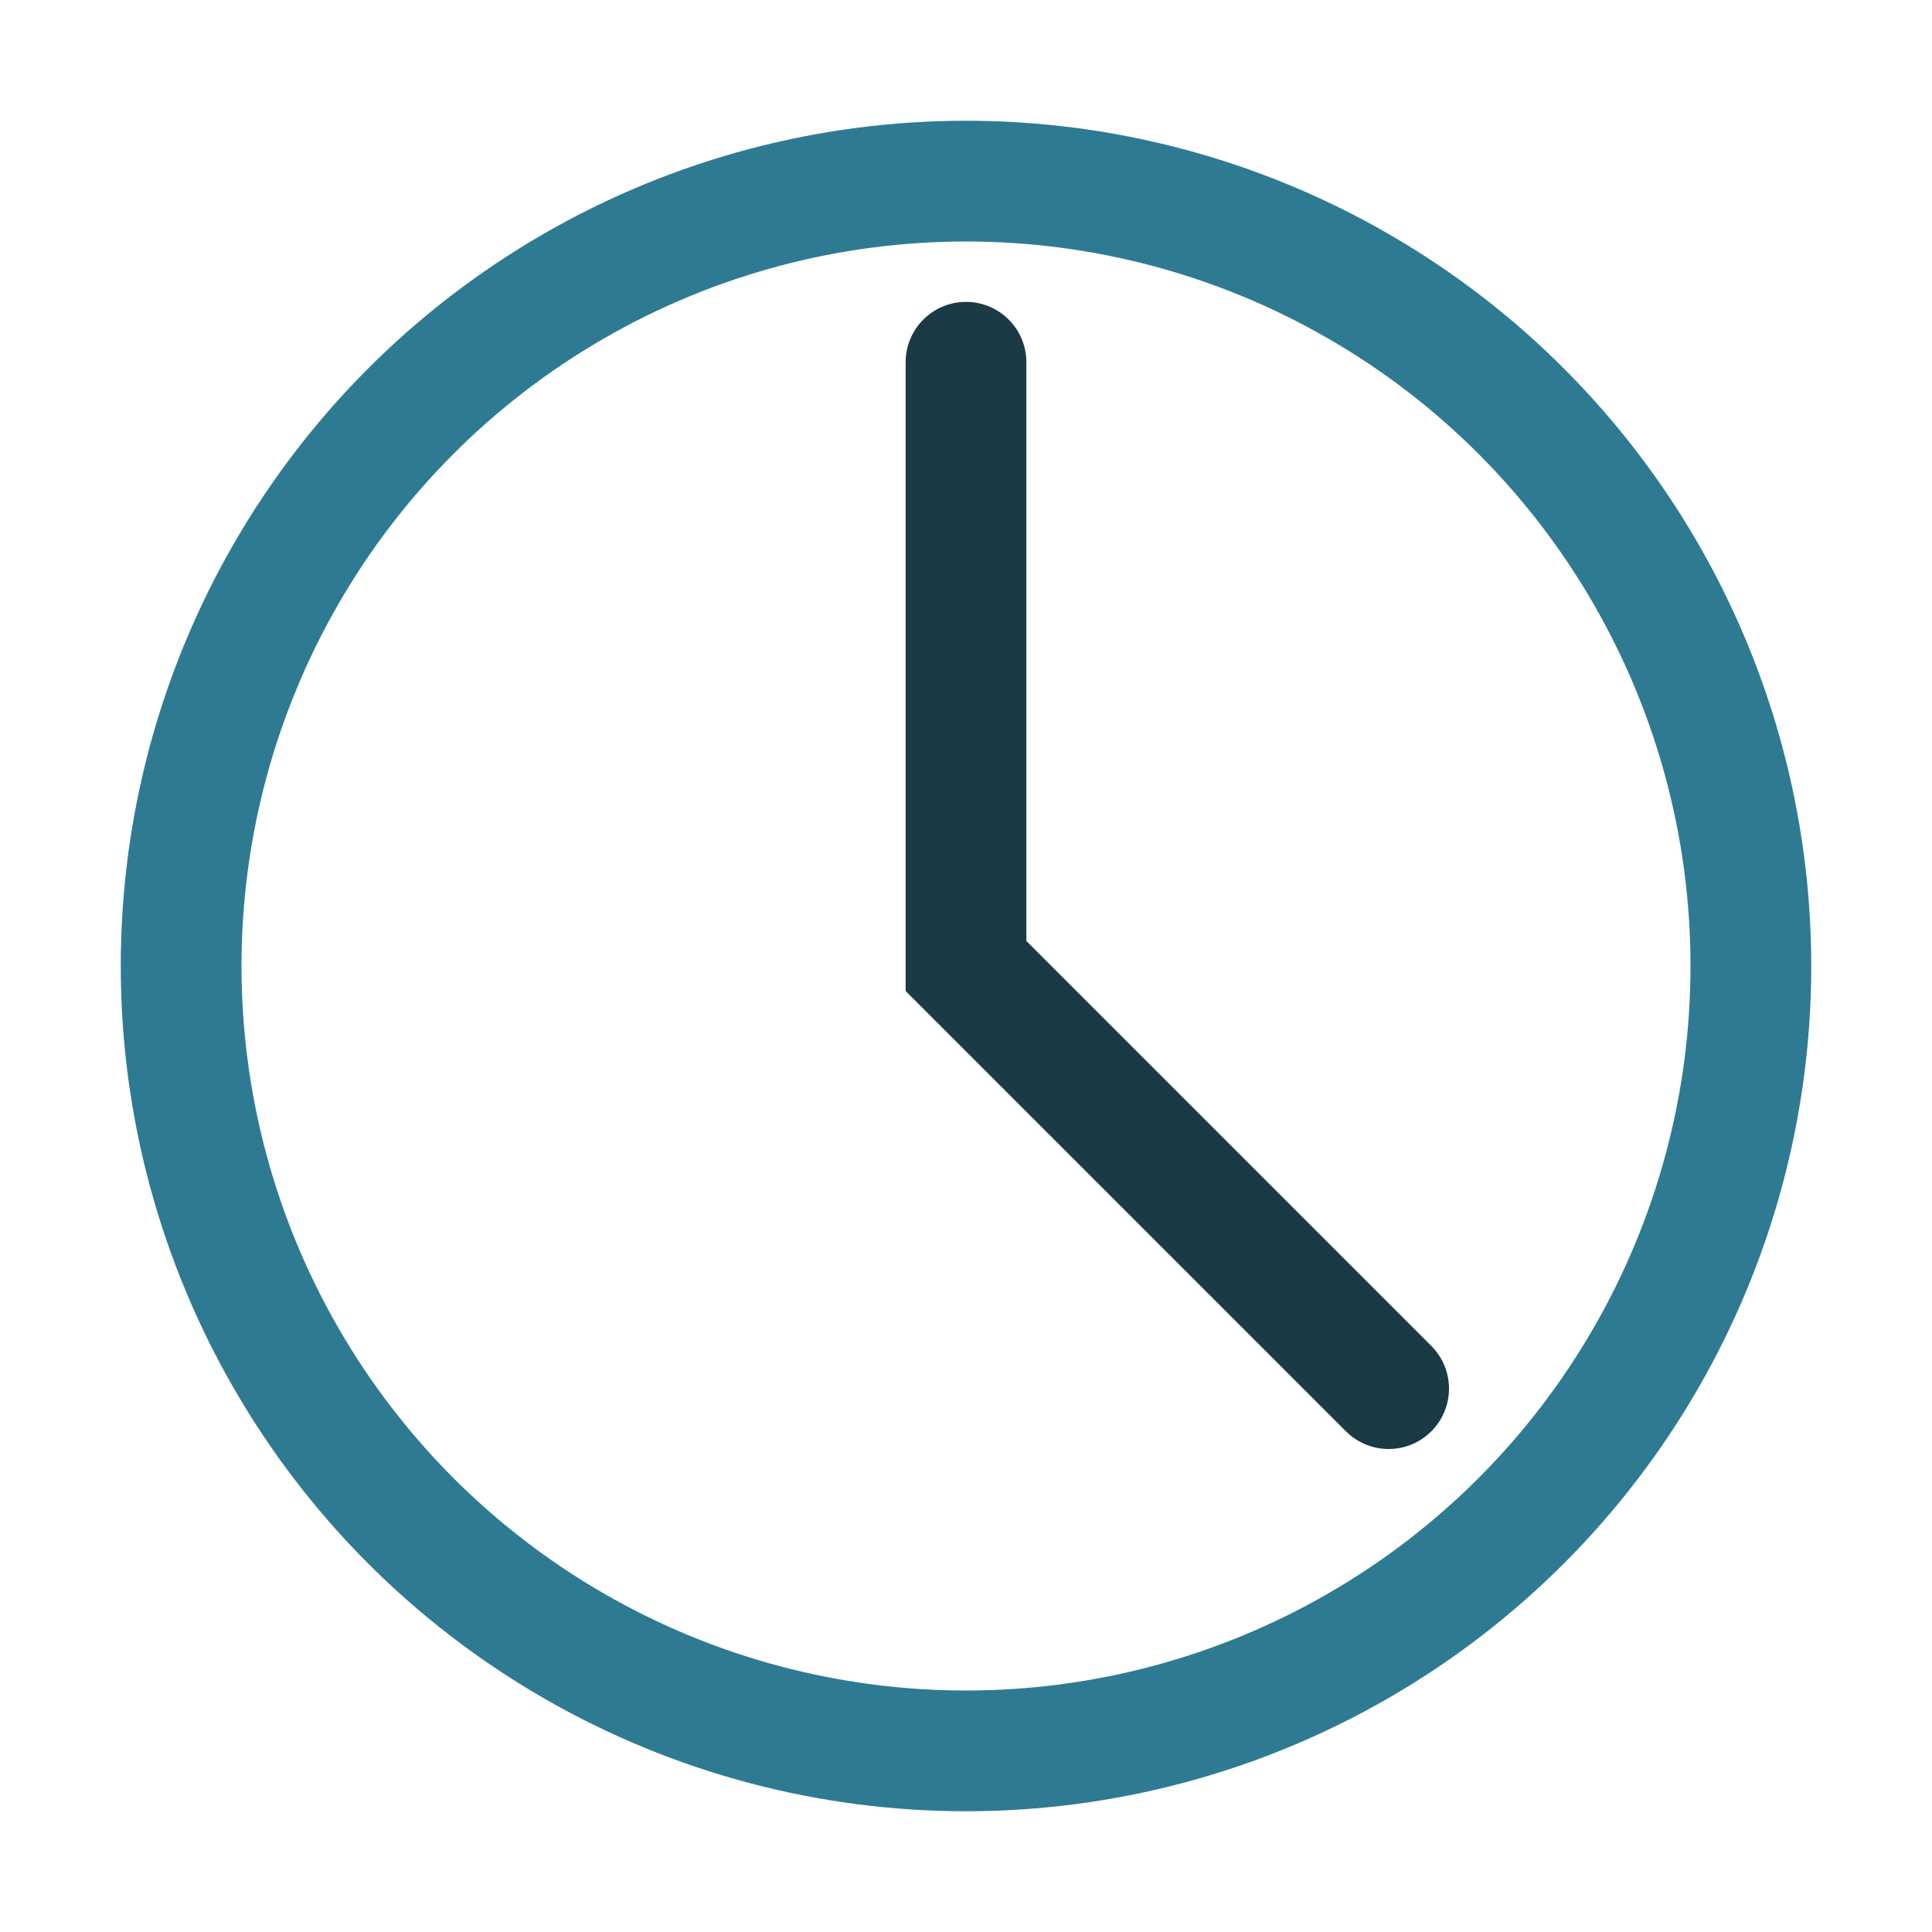
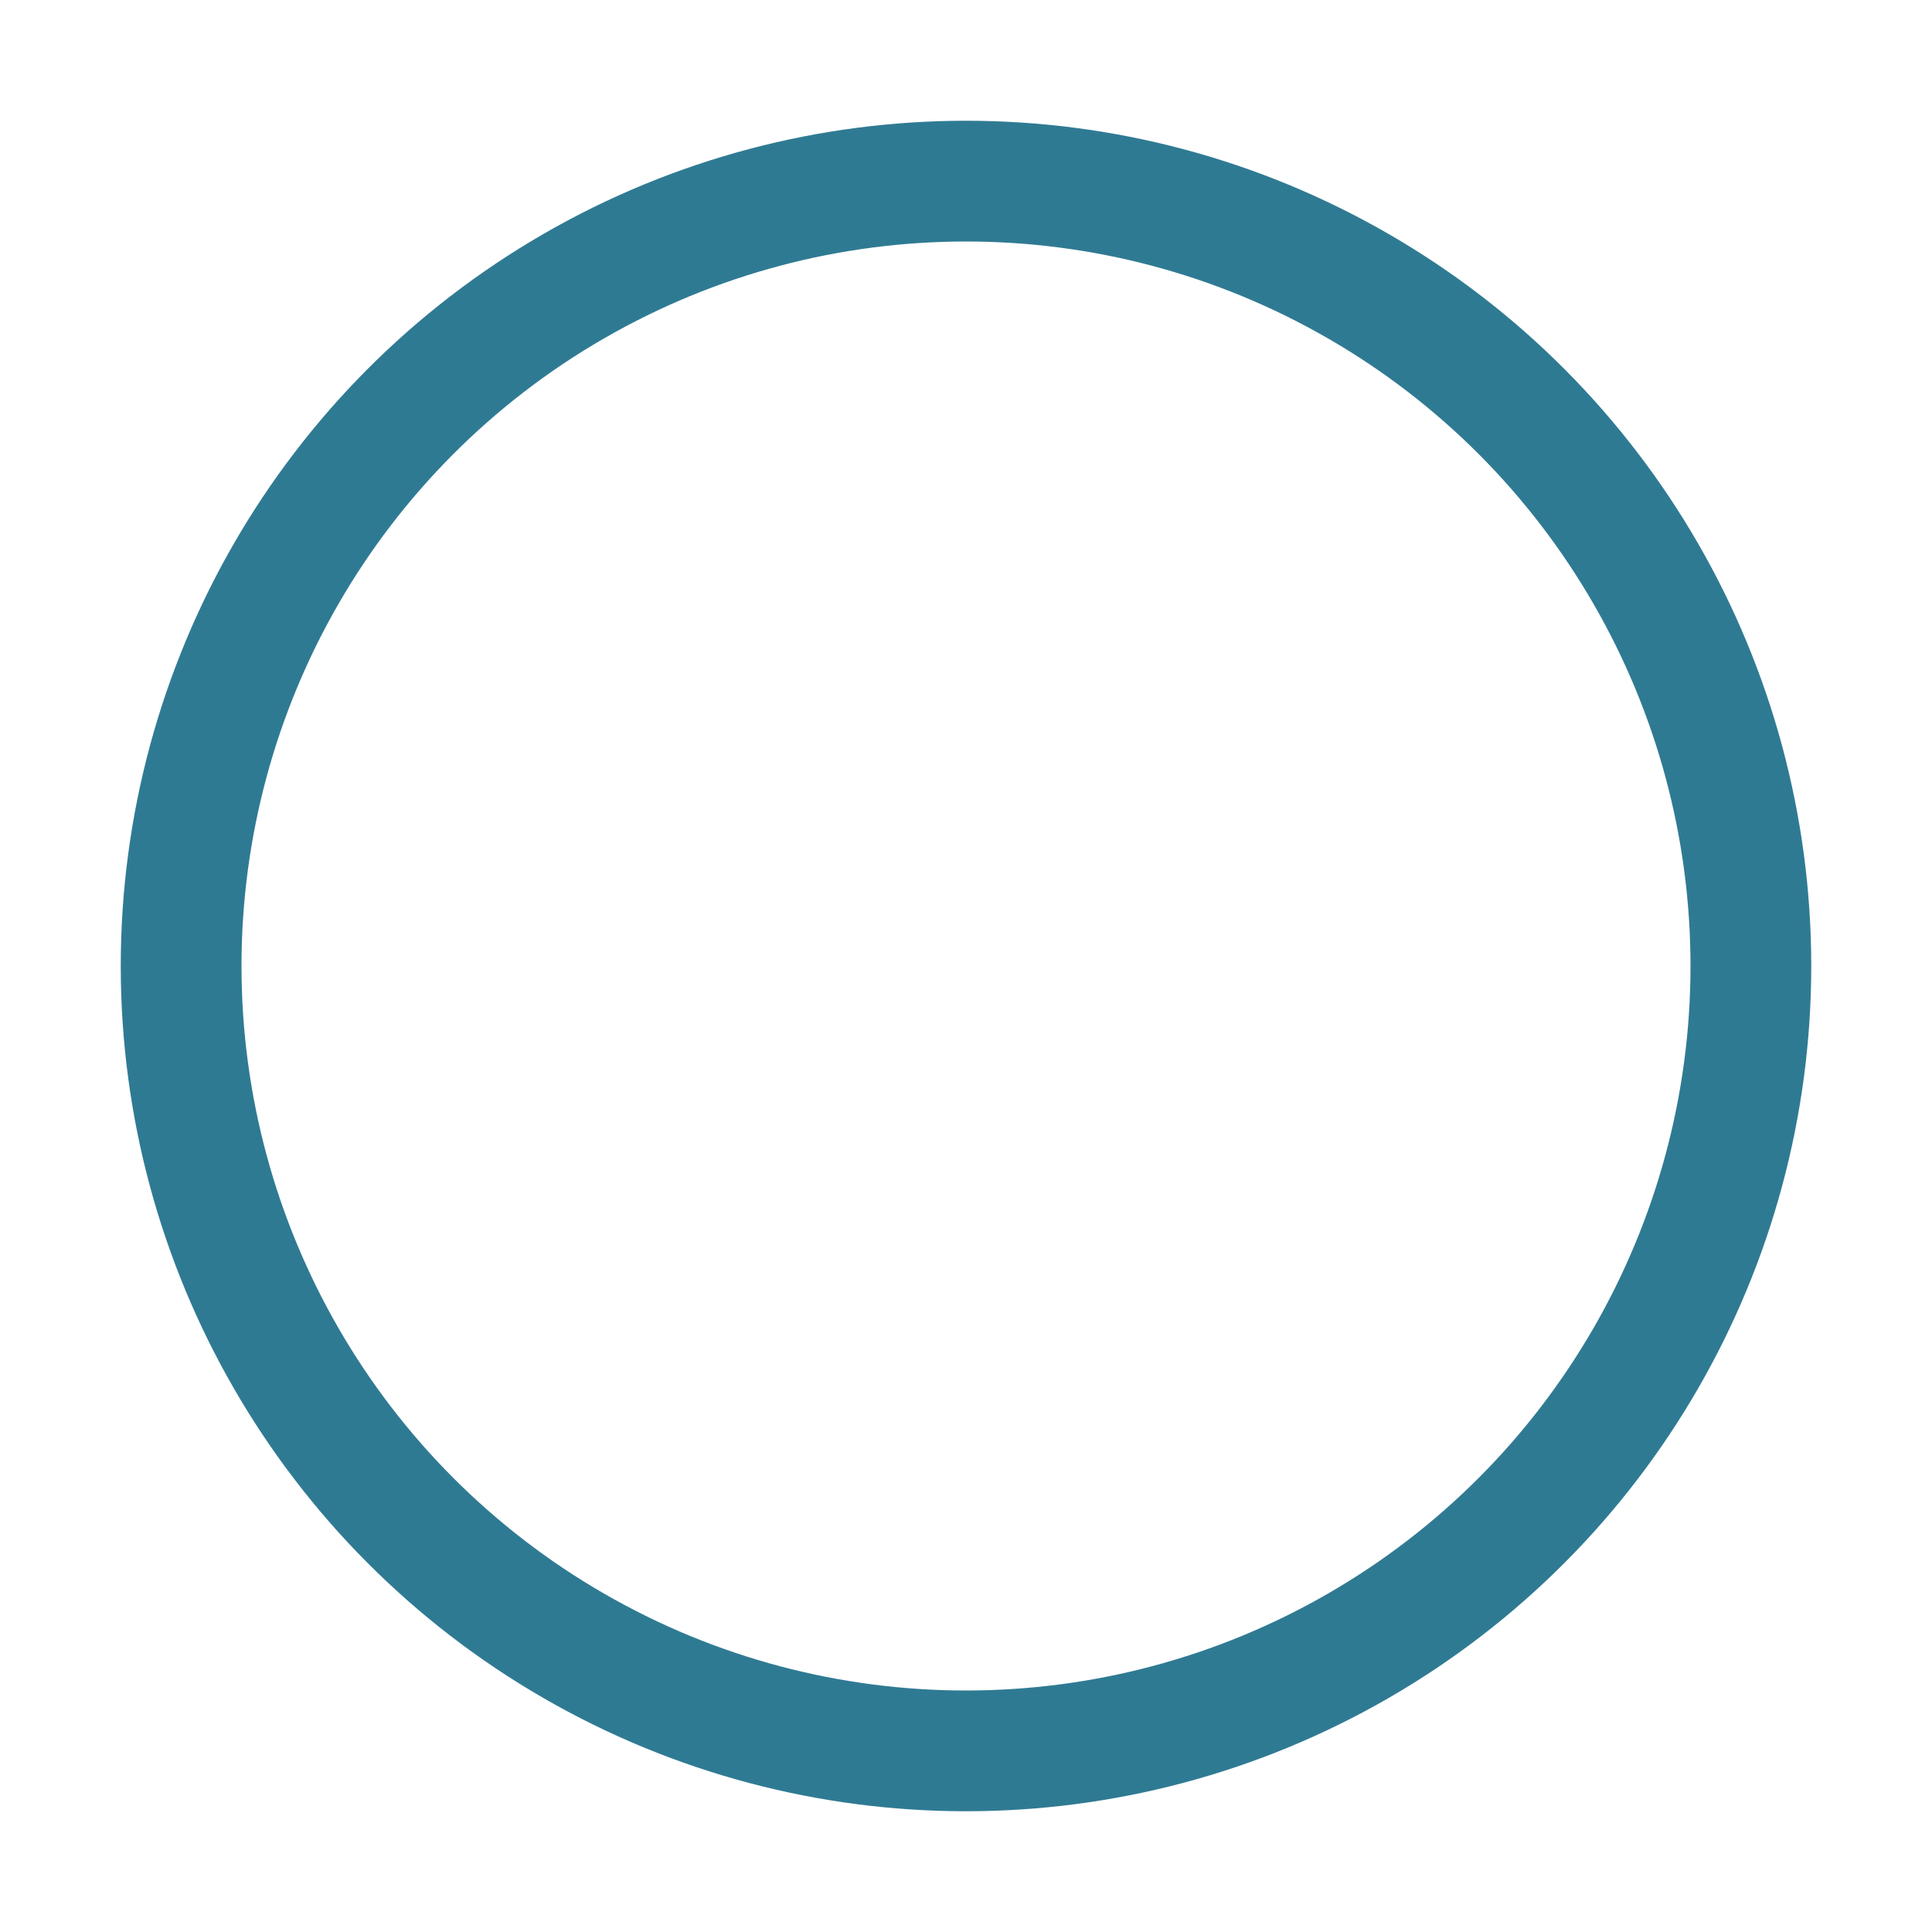
<svg xmlns="http://www.w3.org/2000/svg" width="32" height="32" viewBox="0 0 32 32">
  <circle cx="16" cy="16" r="13" fill="none" stroke="#2F7A93" stroke-width="2" />
-   <path d="M16 6v10l7 7" stroke="#1A3A45" stroke-width="2" fill="none" stroke-linecap="round" />
</svg>